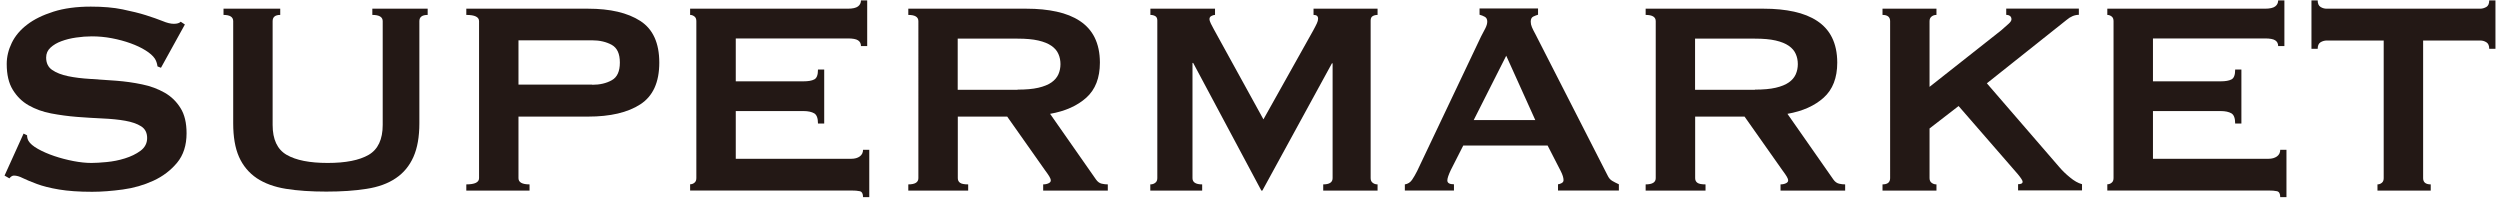
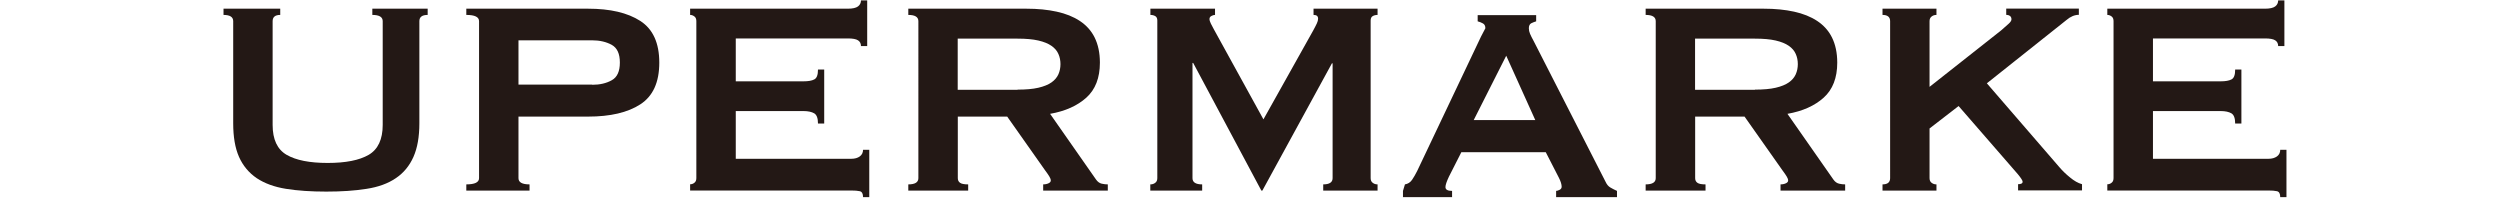
<svg xmlns="http://www.w3.org/2000/svg" id="text" width="253" height="20" viewBox="0 0 253 20">
  <defs>
    <style>.cls-1{fill:#231815;}.cls-2{fill:none;}</style>
    <clipPath id="clippath">
      <rect class="cls-2" x="273" width="550" height="315" />
    </clipPath>
  </defs>
-   <path class="cls-1" d="M2.39,13.52l.35.17c0,.21.05.4.14.56.16.28.48.55.96.82.48.27,1.03.51,1.65.72.62.21,1.27.38,1.94.51.68.13,1.28.19,1.82.19.4,0,.91-.03,1.54-.09.63-.06,1.25-.18,1.85-.37.61-.19,1.13-.44,1.58-.77.44-.33.67-.76.67-1.29s-.2-.93-.61-1.19-.94-.44-1.61-.56c-.67-.12-1.42-.19-2.27-.23-.85-.04-1.72-.09-2.61-.16-.89-.07-1.76-.19-2.61-.35-.85-.16-1.61-.44-2.28-.82s-1.2-.91-1.61-1.58c-.41-.67-.61-1.53-.61-2.61,0-.72.17-1.43.51-2.13.34-.7.86-1.32,1.56-1.85.7-.54,1.59-.97,2.66-1.31,1.07-.34,2.33-.51,3.78-.51,1.24,0,2.31.09,3.22.28.91.19,1.7.38,2.36.59s1.23.41,1.68.59c.45.19.83.28,1.14.28.33,0,.56-.07.7-.21l.42.28-2.42,4.38-.35-.14c-.05-.33-.14-.59-.28-.8-.19-.28-.5-.55-.93-.82-.43-.27-.94-.51-1.52-.72-.58-.21-1.21-.38-1.89-.51-.68-.13-1.35-.19-2.03-.19-.51,0-1.04.04-1.59.12-.55.08-1.04.2-1.49.37-.44.16-.81.38-1.1.65-.29.27-.44.6-.44,1,0,.56.2.98.61,1.26.41.28.94.49,1.61.63.67.14,1.42.23,2.27.28.85.05,1.72.11,2.61.18.89.07,1.76.19,2.61.37.85.17,1.61.46,2.28.84s1.2.9,1.61,1.56c.41.65.61,1.5.61,2.55,0,1.21-.32,2.21-.96,2.98-.64.77-1.44,1.38-2.4,1.82-.96.44-1.99.74-3.1.89-1.11.15-2.14.23-3.1.23-1.33,0-2.44-.08-3.34-.23-.9-.15-1.65-.34-2.24-.56-.6-.22-1.07-.42-1.42-.59-.35-.18-.65-.26-.91-.26-.16,0-.31.09-.46.28l-.49-.28,1.92-4.24Z" />
  <path class="cls-1" d="M28.36,1.51c-.51,0-.77.21-.77.63v10.5c0,1.47.47,2.48,1.42,3.03.95.55,2.33.82,4.15.82s3.2-.27,4.15-.82c.94-.55,1.42-1.56,1.42-3.03V2.14c0-.42-.35-.63-1.05-.63v-.63h5.6v.63c-.56,0-.84.21-.84.63v10.33c0,1.38-.2,2.51-.6,3.41-.4.9-.99,1.62-1.78,2.15-.79.54-1.78.9-2.96,1.08-1.18.19-2.54.28-4.08.28s-2.9-.09-4.08-.28-2.16-.55-2.96-1.08c-.79-.54-1.39-1.25-1.79-2.15-.4-.9-.59-2.04-.59-3.41V2.14c0-.42-.33-.63-.98-.63v-.63h5.74v.63Z" />
  <path class="cls-1" d="M47.19,19.29v-.63c.86,0,1.29-.21,1.29-.63V2.14c0-.42-.43-.63-1.29-.63v-.63h12.32c2.24,0,4,.41,5.29,1.24,1.28.83,1.92,2.23,1.92,4.22s-.64,3.39-1.92,4.22c-1.28.83-3.04,1.24-5.29,1.24h-7.04v6.23c0,.42.37.63,1.12.63v.63h-6.4ZM59.93,8.58c.77,0,1.43-.15,1.98-.46.55-.3.82-.9.82-1.79s-.27-1.48-.82-1.79c-.55-.3-1.21-.46-1.98-.46h-7.46v4.48h7.46Z" />
  <path class="cls-1" d="M87.13,4.66c0-.26-.1-.45-.3-.58-.2-.13-.54-.19-1.03-.19h-11.34v4.34h6.86c.47,0,.83-.06,1.08-.19.26-.13.38-.46.38-1h.63v5.46h-.63c0-.54-.13-.88-.38-1.03-.26-.15-.62-.23-1.08-.23h-6.86v4.83h11.69c.35,0,.64-.08.86-.24.22-.16.33-.39.33-.67h.63v4.79h-.63c0-.35-.11-.55-.33-.6-.22-.05-.51-.07-.86-.07h-16.31v-.63c.16,0,.31-.05.44-.16.13-.1.19-.26.19-.47V2.14c0-.21-.06-.37-.19-.47-.13-.1-.27-.16-.44-.16v-.63h15.96c.49,0,.83-.08,1.03-.23.2-.15.3-.36.3-.61h.63v4.62h-.63Z" />
  <path class="cls-1" d="M103.89.88c1.12,0,2.14.1,3.05.3.91.2,1.69.51,2.34.94.65.43,1.16.99,1.5,1.68s.53,1.53.53,2.54c0,1.54-.46,2.72-1.37,3.54s-2.13,1.37-3.67,1.64l4.65,6.65c.16.23.36.37.58.42.22.05.42.07.61.07v.63h-6.54v-.63c.21,0,.39-.04.54-.11s.23-.16.23-.28-.05-.25-.14-.4c-.09-.15-.23-.36-.42-.61l-3.85-5.46h-5v6.23c0,.21.08.37.23.47.15.11.43.16.82.16v.63h-6.06v-.63c.68,0,1.02-.21,1.02-.63V2.14c0-.42-.34-.63-1.02-.63v-.63h11.97ZM102.98,9.07c.84,0,1.54-.06,2.1-.19.56-.13,1-.31,1.33-.54.33-.23.56-.51.7-.82.14-.32.21-.66.21-1.03s-.07-.72-.21-1.03c-.14-.32-.37-.59-.7-.82-.33-.23-.77-.41-1.33-.54-.56-.13-1.26-.19-2.1-.19h-6.06v5.18h6.06Z" />
  <path class="cls-1" d="M116.42,18.66c.19,0,.35-.05.49-.16.14-.1.21-.26.21-.47V2.07c0-.21-.07-.36-.21-.44-.14-.08-.3-.12-.49-.12v-.63h6.54v.63c-.12,0-.24.04-.37.11-.13.07-.19.17-.19.31,0,.12.05.27.14.46.09.19.2.38.31.59l5.01,9.1,5.04-9c.16-.3.29-.54.37-.72.08-.17.12-.33.12-.47,0-.26-.15-.38-.46-.38v-.63h6.48v.63c-.19,0-.35.04-.49.12-.14.08-.21.23-.21.44v15.96c0,.21.07.37.21.47.14.11.3.16.49.16v.63h-5.5v-.63c.63,0,.95-.21.95-.63V6.41h-.07l-7.04,12.88h-.1l-6.9-12.92h-.07v11.66c0,.42.33.63.98.63v.63h-5.25v-.63Z" />
-   <path class="cls-1" d="M142.18,18.66c.3-.05.54-.2.72-.46.18-.26.34-.55.51-.88l6.47-13.62c.16-.3.31-.58.44-.84s.19-.48.19-.67c0-.23-.08-.4-.25-.49-.16-.09-.34-.16-.53-.21v-.63h5.92v.63c-.16.05-.33.11-.49.19-.16.08-.25.25-.25.51,0,.19.04.37.12.56.08.19.2.43.37.74l7.28,14.25c.12.26.27.44.47.56.2.12.42.23.68.35v.63h-6.16v-.63c.09,0,.21-.04.35-.11.14-.07.21-.17.21-.31,0-.23-.09-.54-.28-.91l-1.33-2.59h-8.54l-1.26,2.48c-.23.49-.35.84-.35,1.05,0,.26.22.39.67.39v.63h-4.97v-.63ZM155.37,12.15l-2.94-6.51-3.29,6.51h6.23Z" />
+   <path class="cls-1" d="M142.18,18.66c.3-.05.54-.2.72-.46.18-.26.34-.55.51-.88l6.47-13.62c.16-.3.31-.58.44-.84c0-.23-.08-.4-.25-.49-.16-.09-.34-.16-.53-.21v-.63h5.92v.63c-.16.05-.33.11-.49.19-.16.08-.25.25-.25.51,0,.19.04.37.12.56.08.19.2.43.37.74l7.28,14.25c.12.26.27.44.47.56.2.12.42.23.68.35v.63h-6.16v-.63c.09,0,.21-.04.35-.11.14-.07.21-.17.21-.31,0-.23-.09-.54-.28-.91l-1.33-2.59h-8.54l-1.26,2.48c-.23.49-.35.84-.35,1.05,0,.26.22.39.67.39v.63h-4.97v-.63ZM155.37,12.15l-2.94-6.51-3.29,6.51h6.23Z" />
  <path class="cls-1" d="M178.51.88c1.12,0,2.14.1,3.05.3.91.2,1.69.51,2.34.94.65.43,1.16.99,1.5,1.68s.53,1.53.53,2.54c0,1.54-.46,2.72-1.37,3.54s-2.13,1.37-3.67,1.64l4.65,6.65c.16.23.36.37.58.42.22.05.42.07.61.07v.63h-6.54v-.63c.21,0,.39-.04.54-.11s.23-.16.23-.28-.05-.25-.14-.4c-.09-.15-.23-.36-.42-.61l-3.85-5.46h-5v6.23c0,.21.08.37.23.47.15.11.43.16.82.16v.63h-6.06v-.63c.68,0,1.02-.21,1.02-.63V2.14c0-.42-.34-.63-1.02-.63v-.63h11.97ZM177.6,9.07c.84,0,1.54-.06,2.1-.19.56-.13,1-.31,1.33-.54.33-.23.56-.51.7-.82.14-.32.21-.66.21-1.03s-.07-.72-.21-1.03c-.14-.32-.37-.59-.7-.82-.33-.23-.77-.41-1.33-.54-.56-.13-1.26-.19-2.1-.19h-6.06v5.18h6.06Z" />
  <path class="cls-1" d="M195.27,18.03c0,.21.07.37.21.47.14.11.3.16.49.16v.63h-5.46v-.63c.51,0,.77-.21.77-.63V2.14c0-.42-.26-.63-.77-.63v-.63h5.46v.63c-.19,0-.35.05-.49.16-.14.11-.21.26-.21.47v6.65l7.24-5.71c.33-.28.58-.51.77-.68.19-.17.28-.32.28-.44,0-.16-.05-.28-.16-.35-.1-.07-.23-.11-.37-.11v-.63h7.35v.63c-.42,0-.84.17-1.26.53l-8.05,6.4,7.35,8.5c.3.35.66.7,1.07,1.03.41.34.81.57,1.21.68v.63h-6.47v-.63c.3,0,.46-.08.46-.25,0-.12-.16-.37-.49-.77l-5.99-6.89-2.94,2.27v5.01Z" />
  <path class="cls-1" d="M230.55,4.66c0-.26-.1-.45-.3-.58-.2-.13-.54-.19-1.03-.19h-11.34v4.34h6.86c.47,0,.83-.06,1.08-.19.26-.13.38-.46.38-1h.63v5.46h-.63c0-.54-.13-.88-.38-1.03-.26-.15-.62-.23-1.08-.23h-6.86v4.83h11.69c.35,0,.63-.08.86-.24.22-.16.33-.39.33-.67h.63v4.79h-.63c0-.35-.11-.55-.33-.6-.22-.05-.51-.07-.86-.07h-16.31v-.63c.16,0,.31-.05.44-.16.13-.1.19-.26.19-.47V2.14c0-.21-.06-.37-.19-.47-.13-.1-.27-.16-.44-.16v-.63h15.96c.49,0,.83-.08,1.03-.23.2-.15.3-.36.3-.61h.63v4.62h-.63Z" />
-   <path class="cls-1" d="M245.22,18.03c0,.42.26.63.77.63v.63h-5.39v-.63c.16,0,.31-.05.44-.16.13-.1.19-.26.19-.47V4.1h-5.77c-.21,0-.42.06-.61.17-.2.12-.3.34-.3.67h-.63V.04h.63c0,.33.1.55.3.67.2.12.4.17.61.17h15.54c.21,0,.41-.06.61-.17s.3-.34.3-.67h.63v4.9h-.63c0-.33-.1-.55-.3-.67-.2-.12-.4-.17-.61-.17h-5.78v13.93Z" />
</svg>